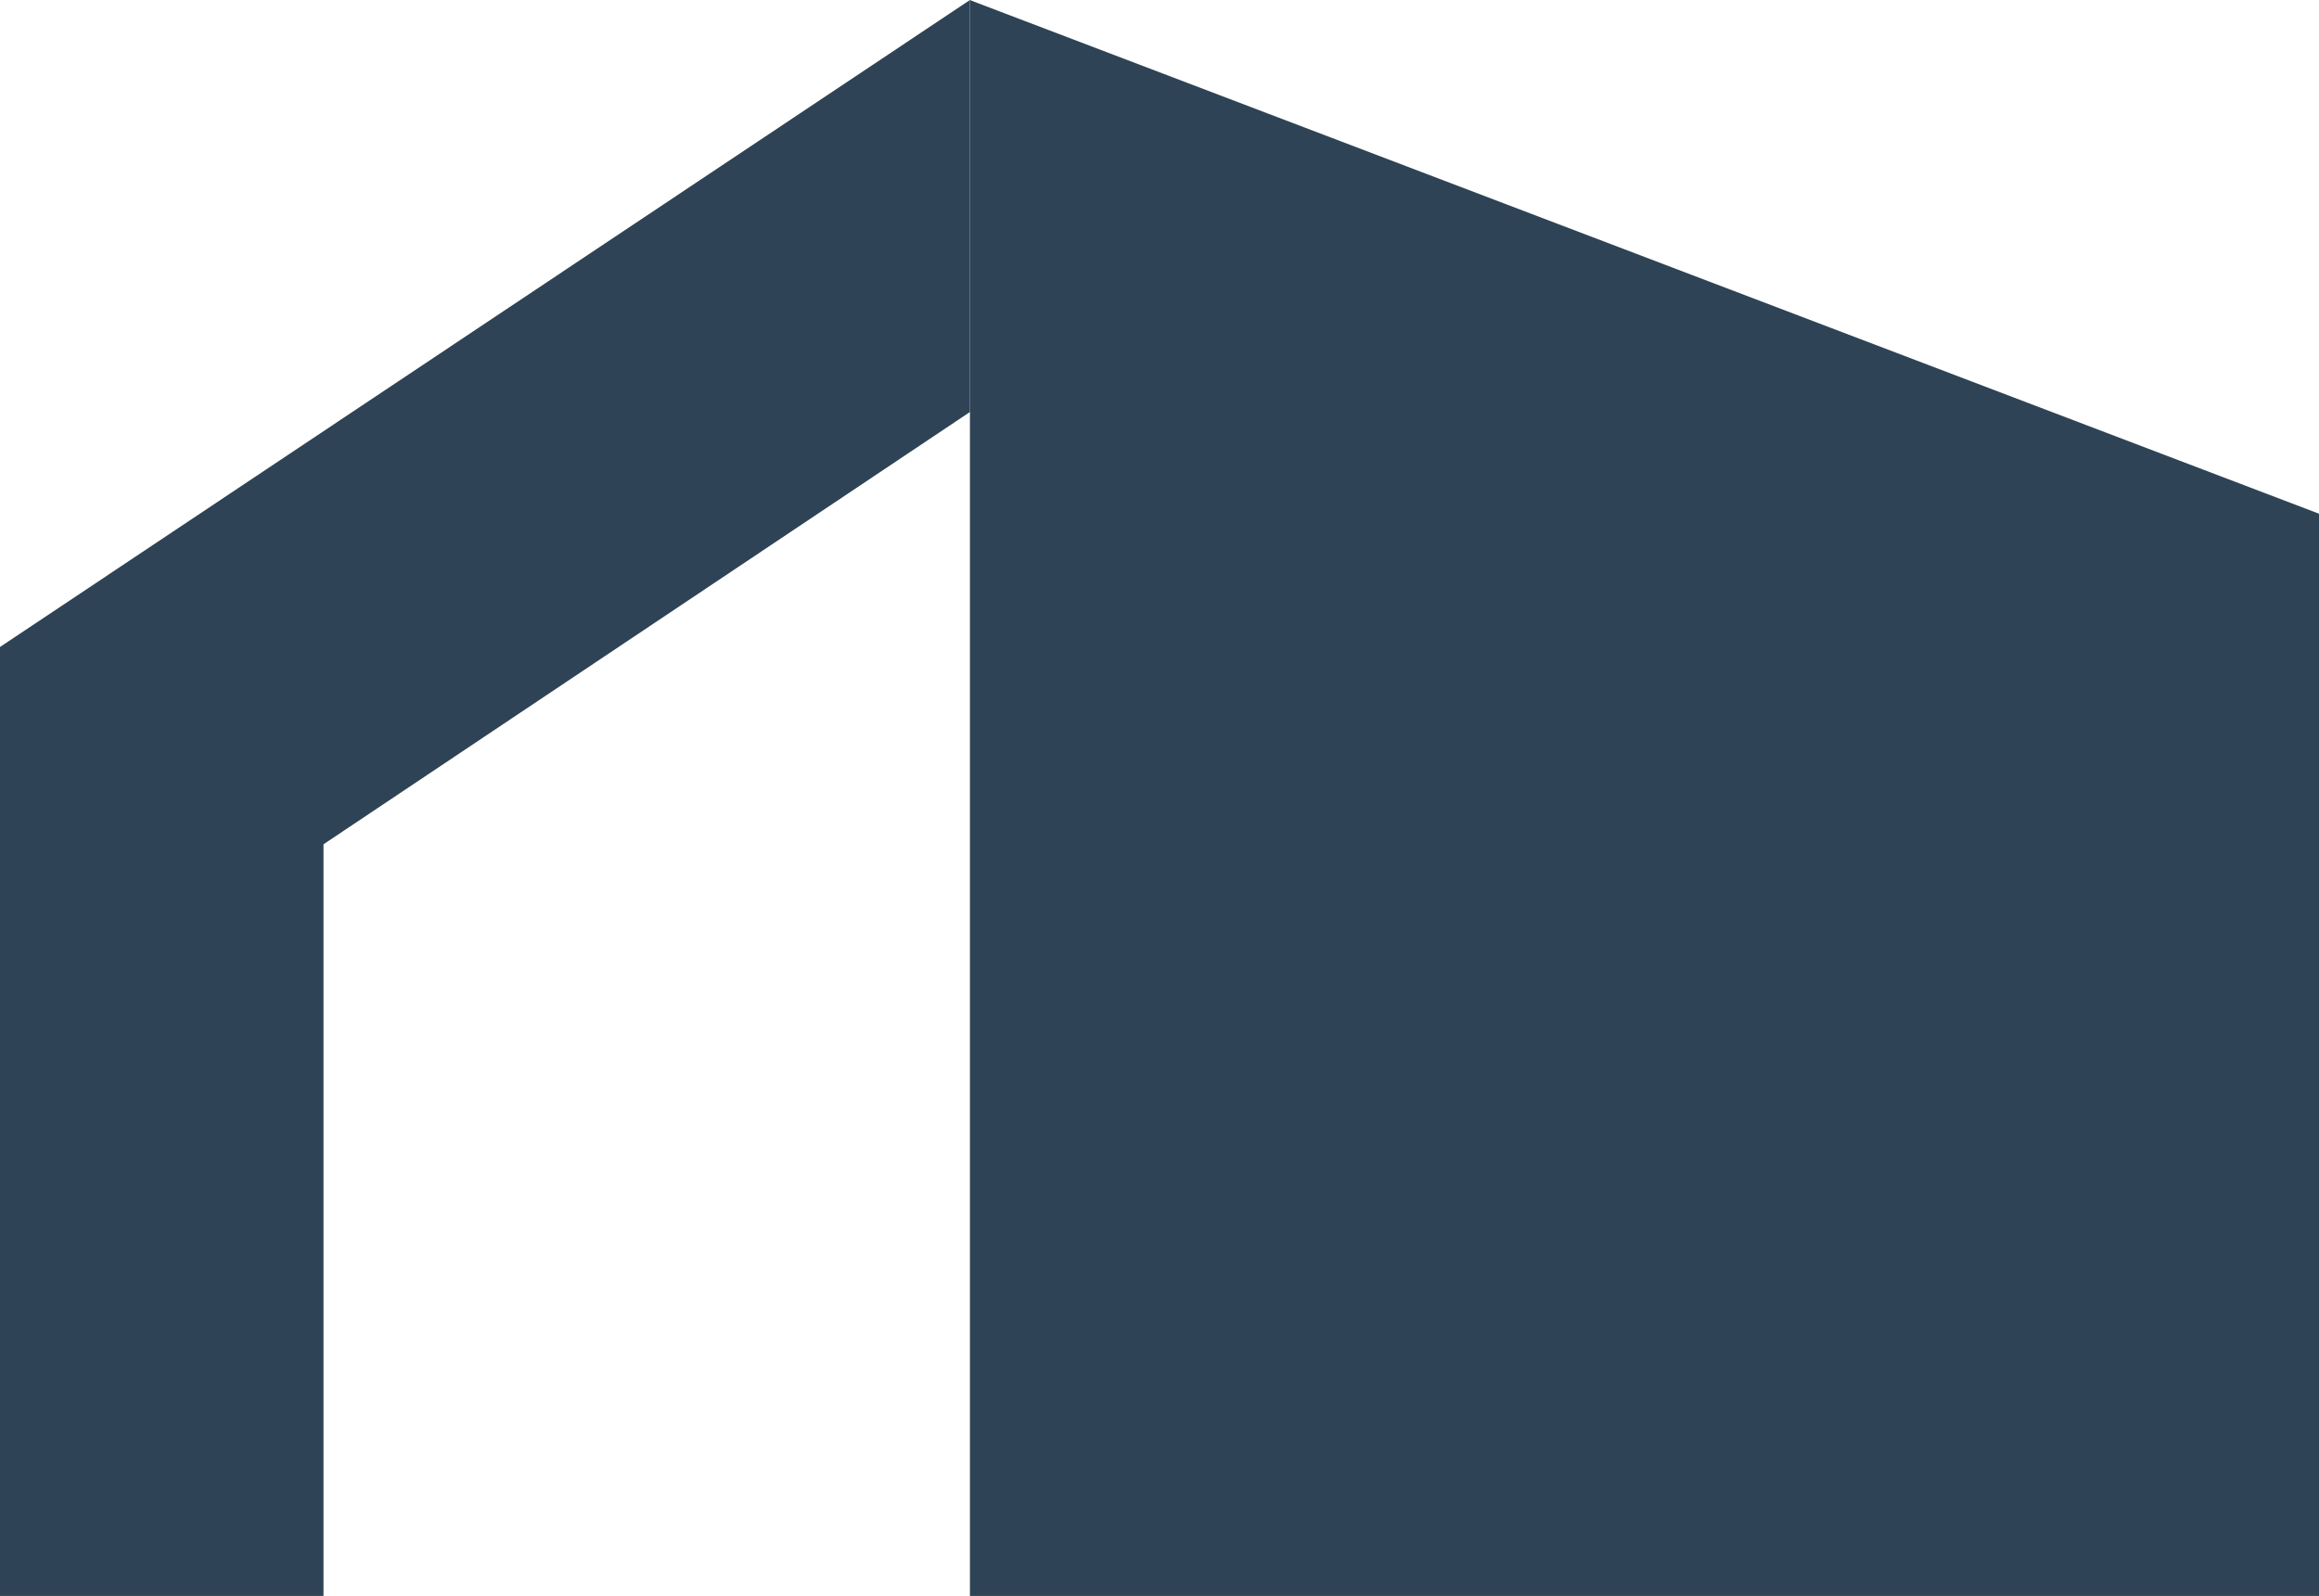
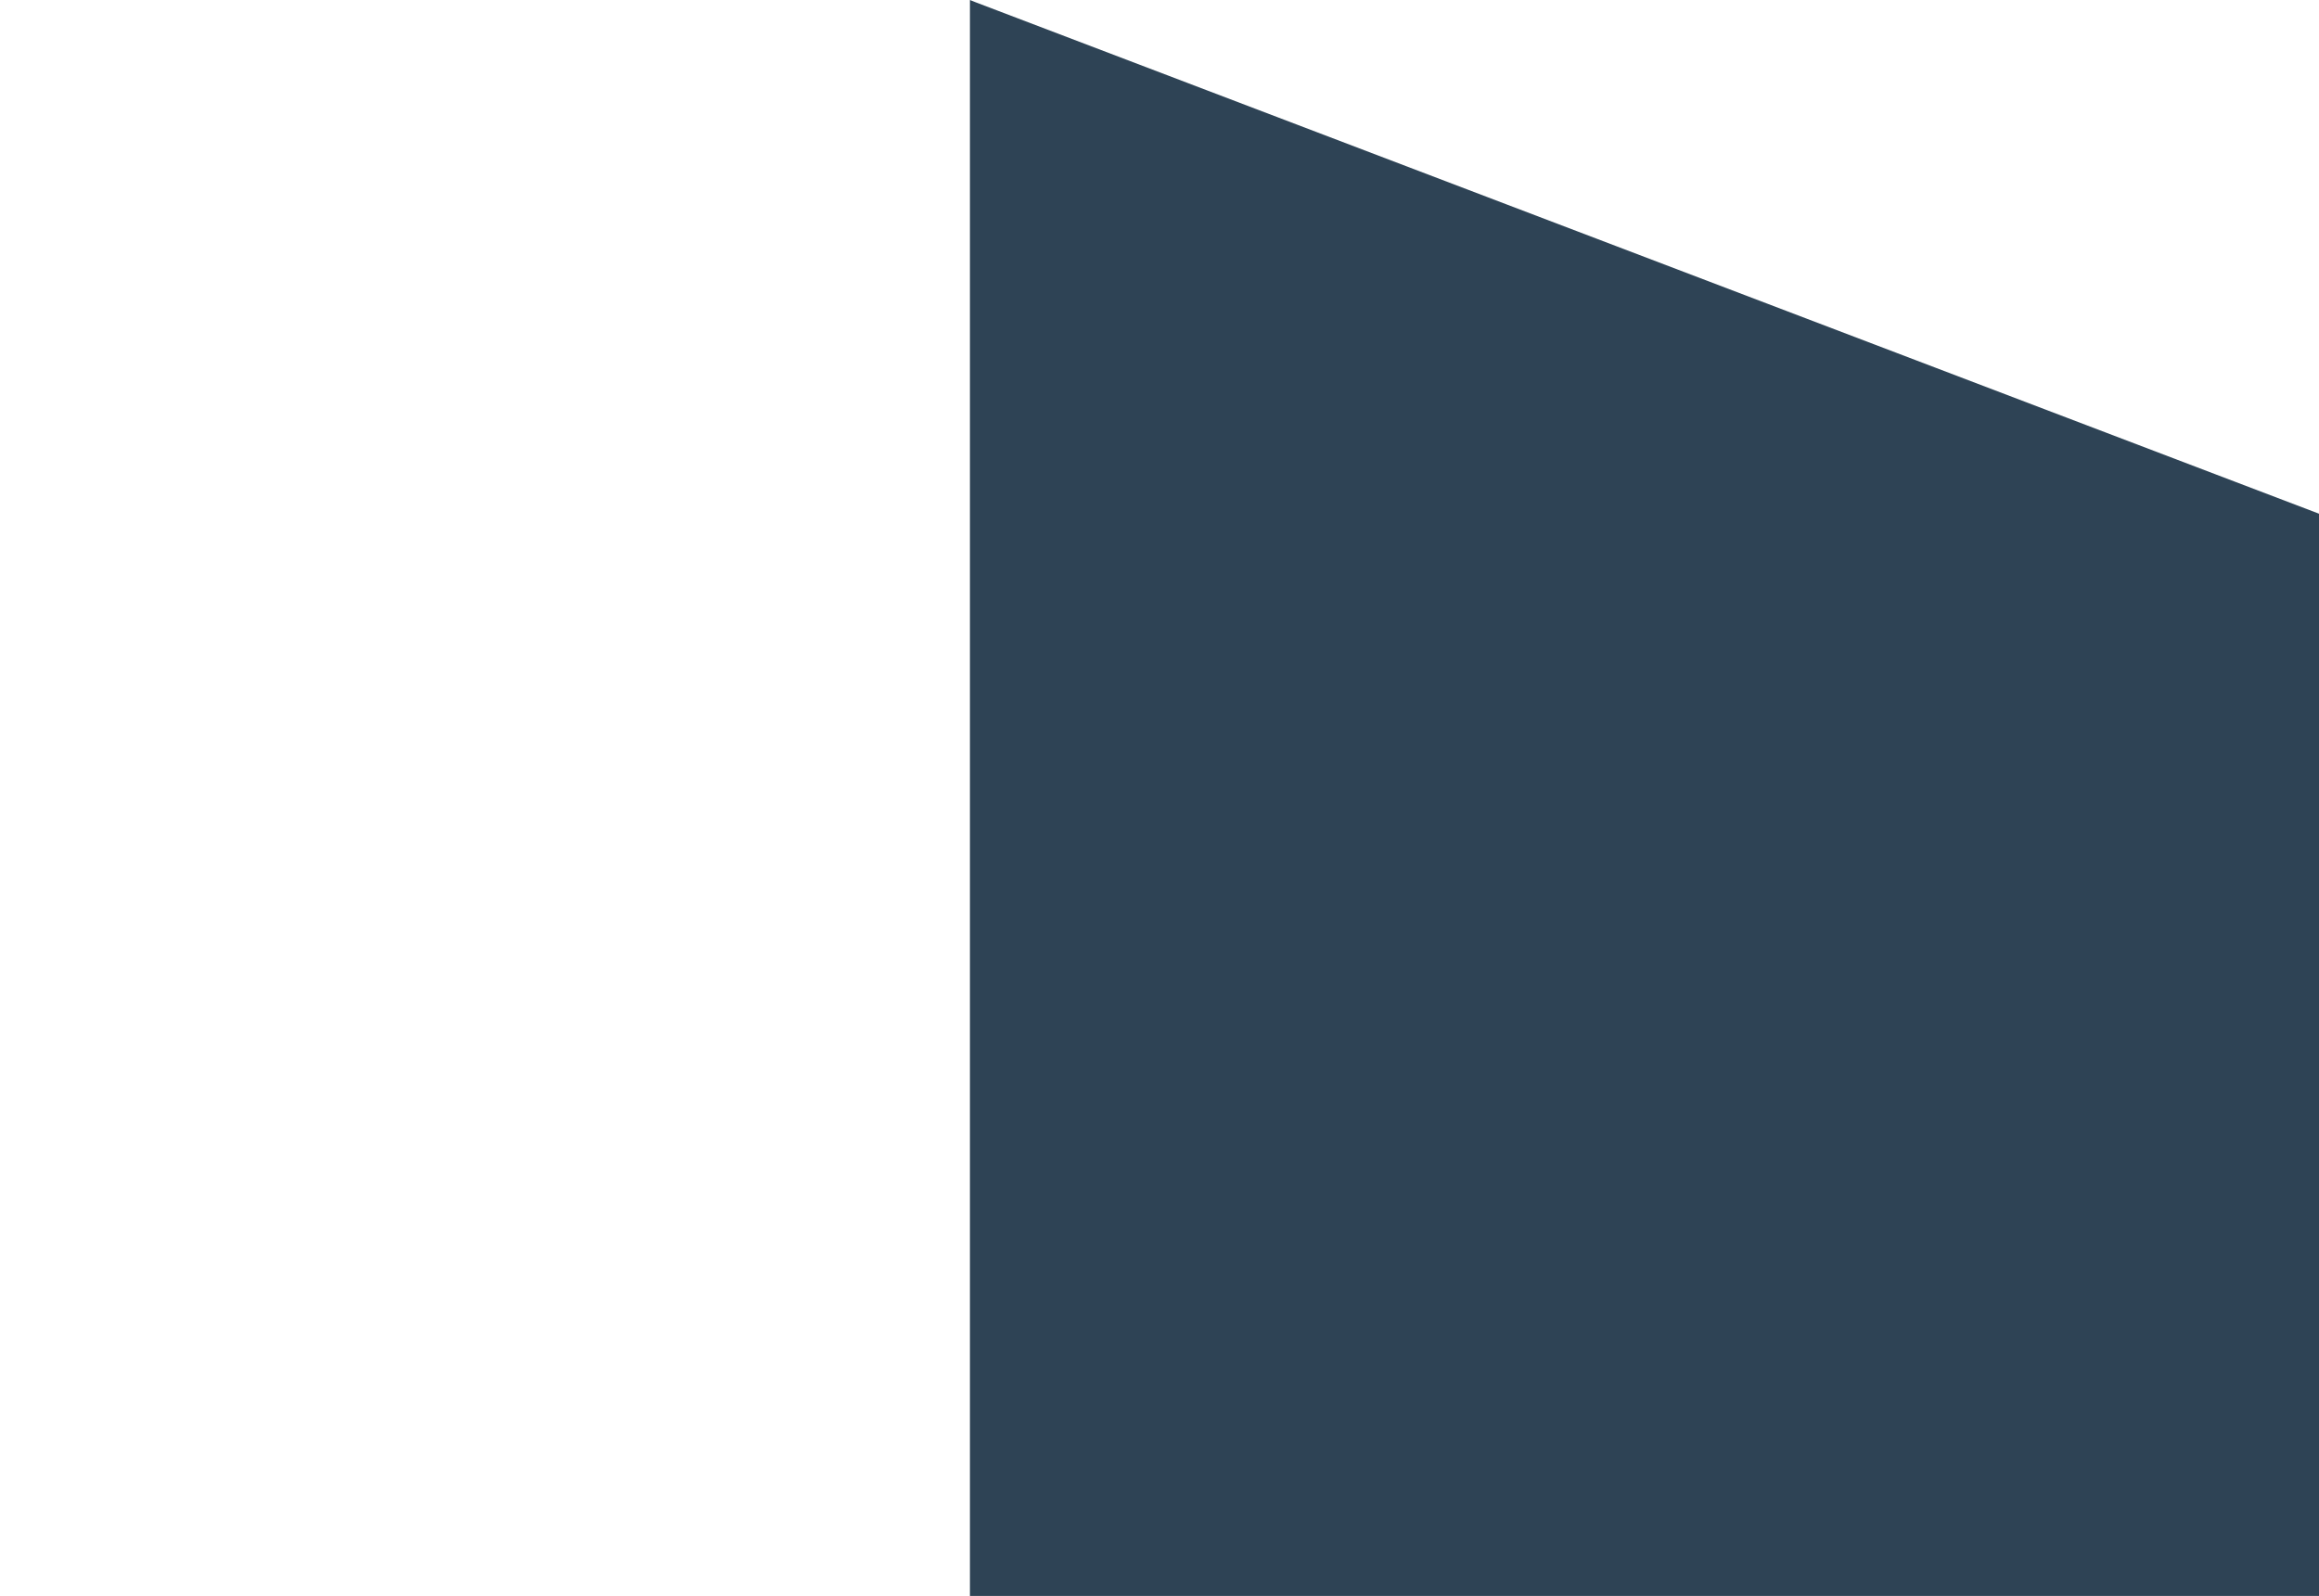
<svg xmlns="http://www.w3.org/2000/svg" width="722" height="497" viewBox="0 0 722 497" fill="none">
  <g clip-path="url(#clip0_1_131)">
    <path fill-rule="evenodd" clip-rule="evenodd" d="M303.674 0.677L301.982 0V705L302.207 704.887L831 503.628V201.485L303.674 0.677Z" fill="#2E4355" />
-     <path d="M301.982 0V128.305L100.717 262.929V570.827L0 503.628V201.485L301.982 0Z" fill="#2E4355" />
  </g>
  <defs>
    <clipPath id="clip0_1_131">
      <rect width="831" height="705" fill="white" />
    </clipPath>
  </defs>
</svg>